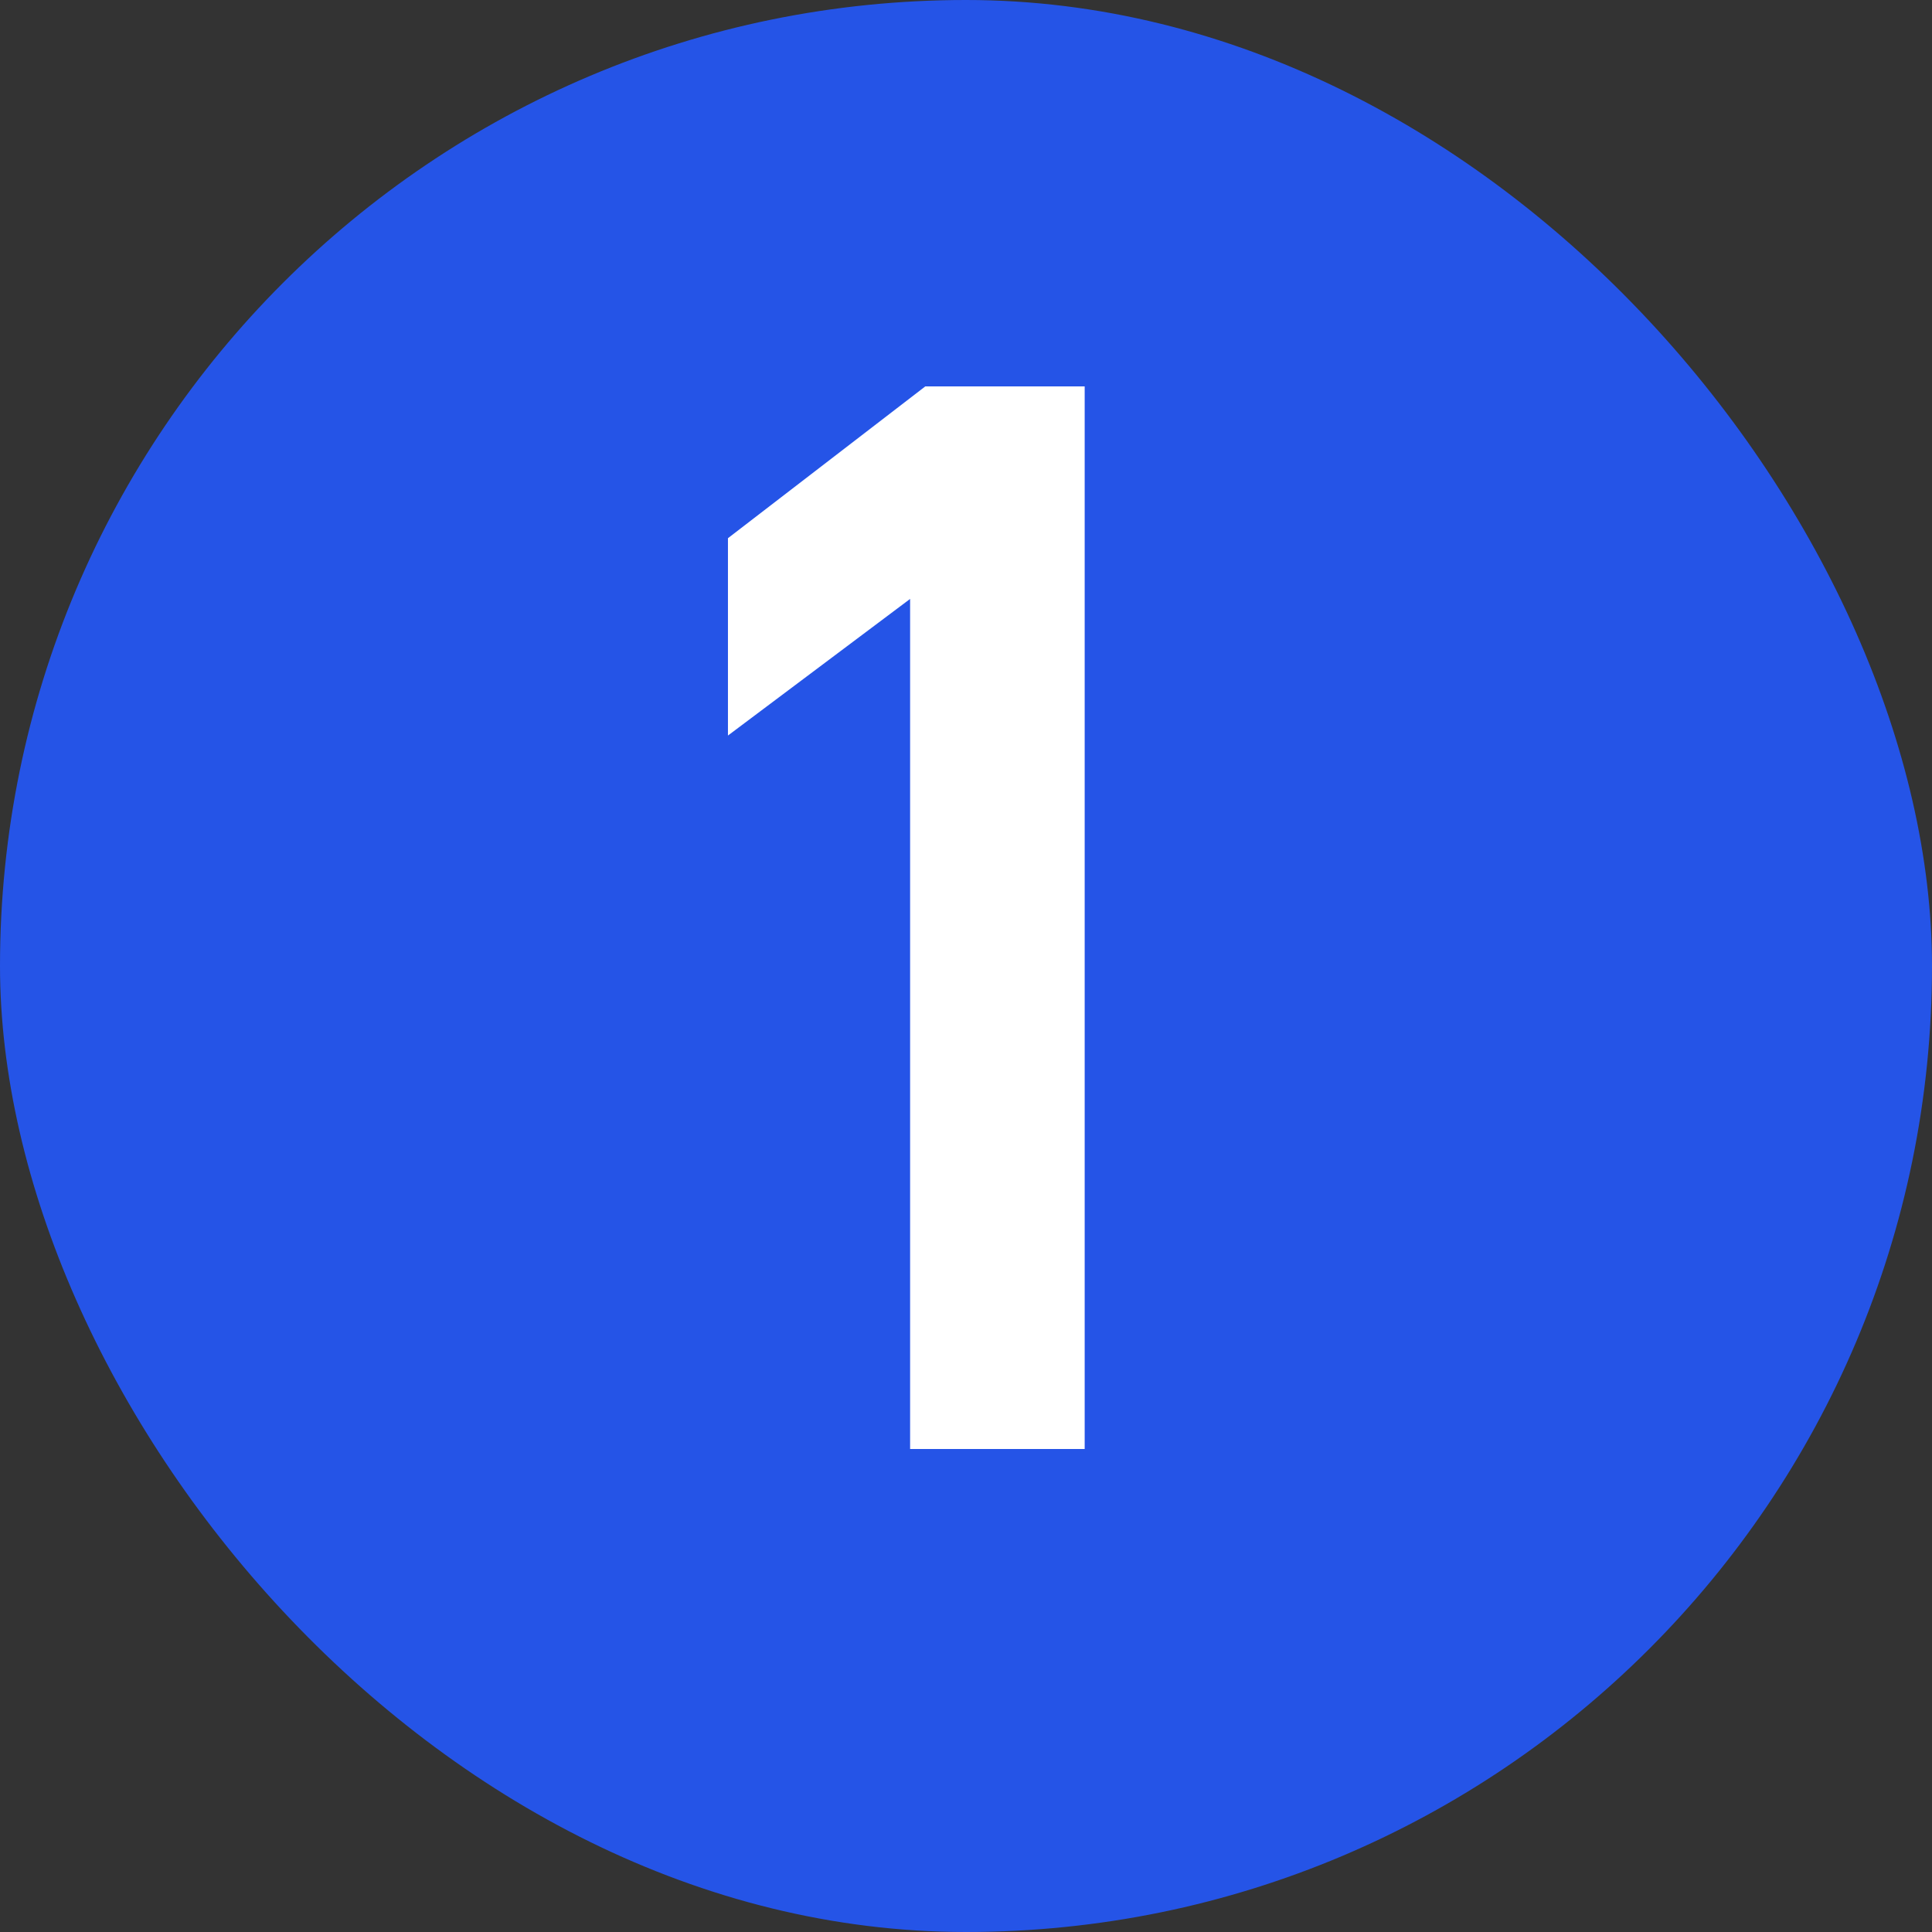
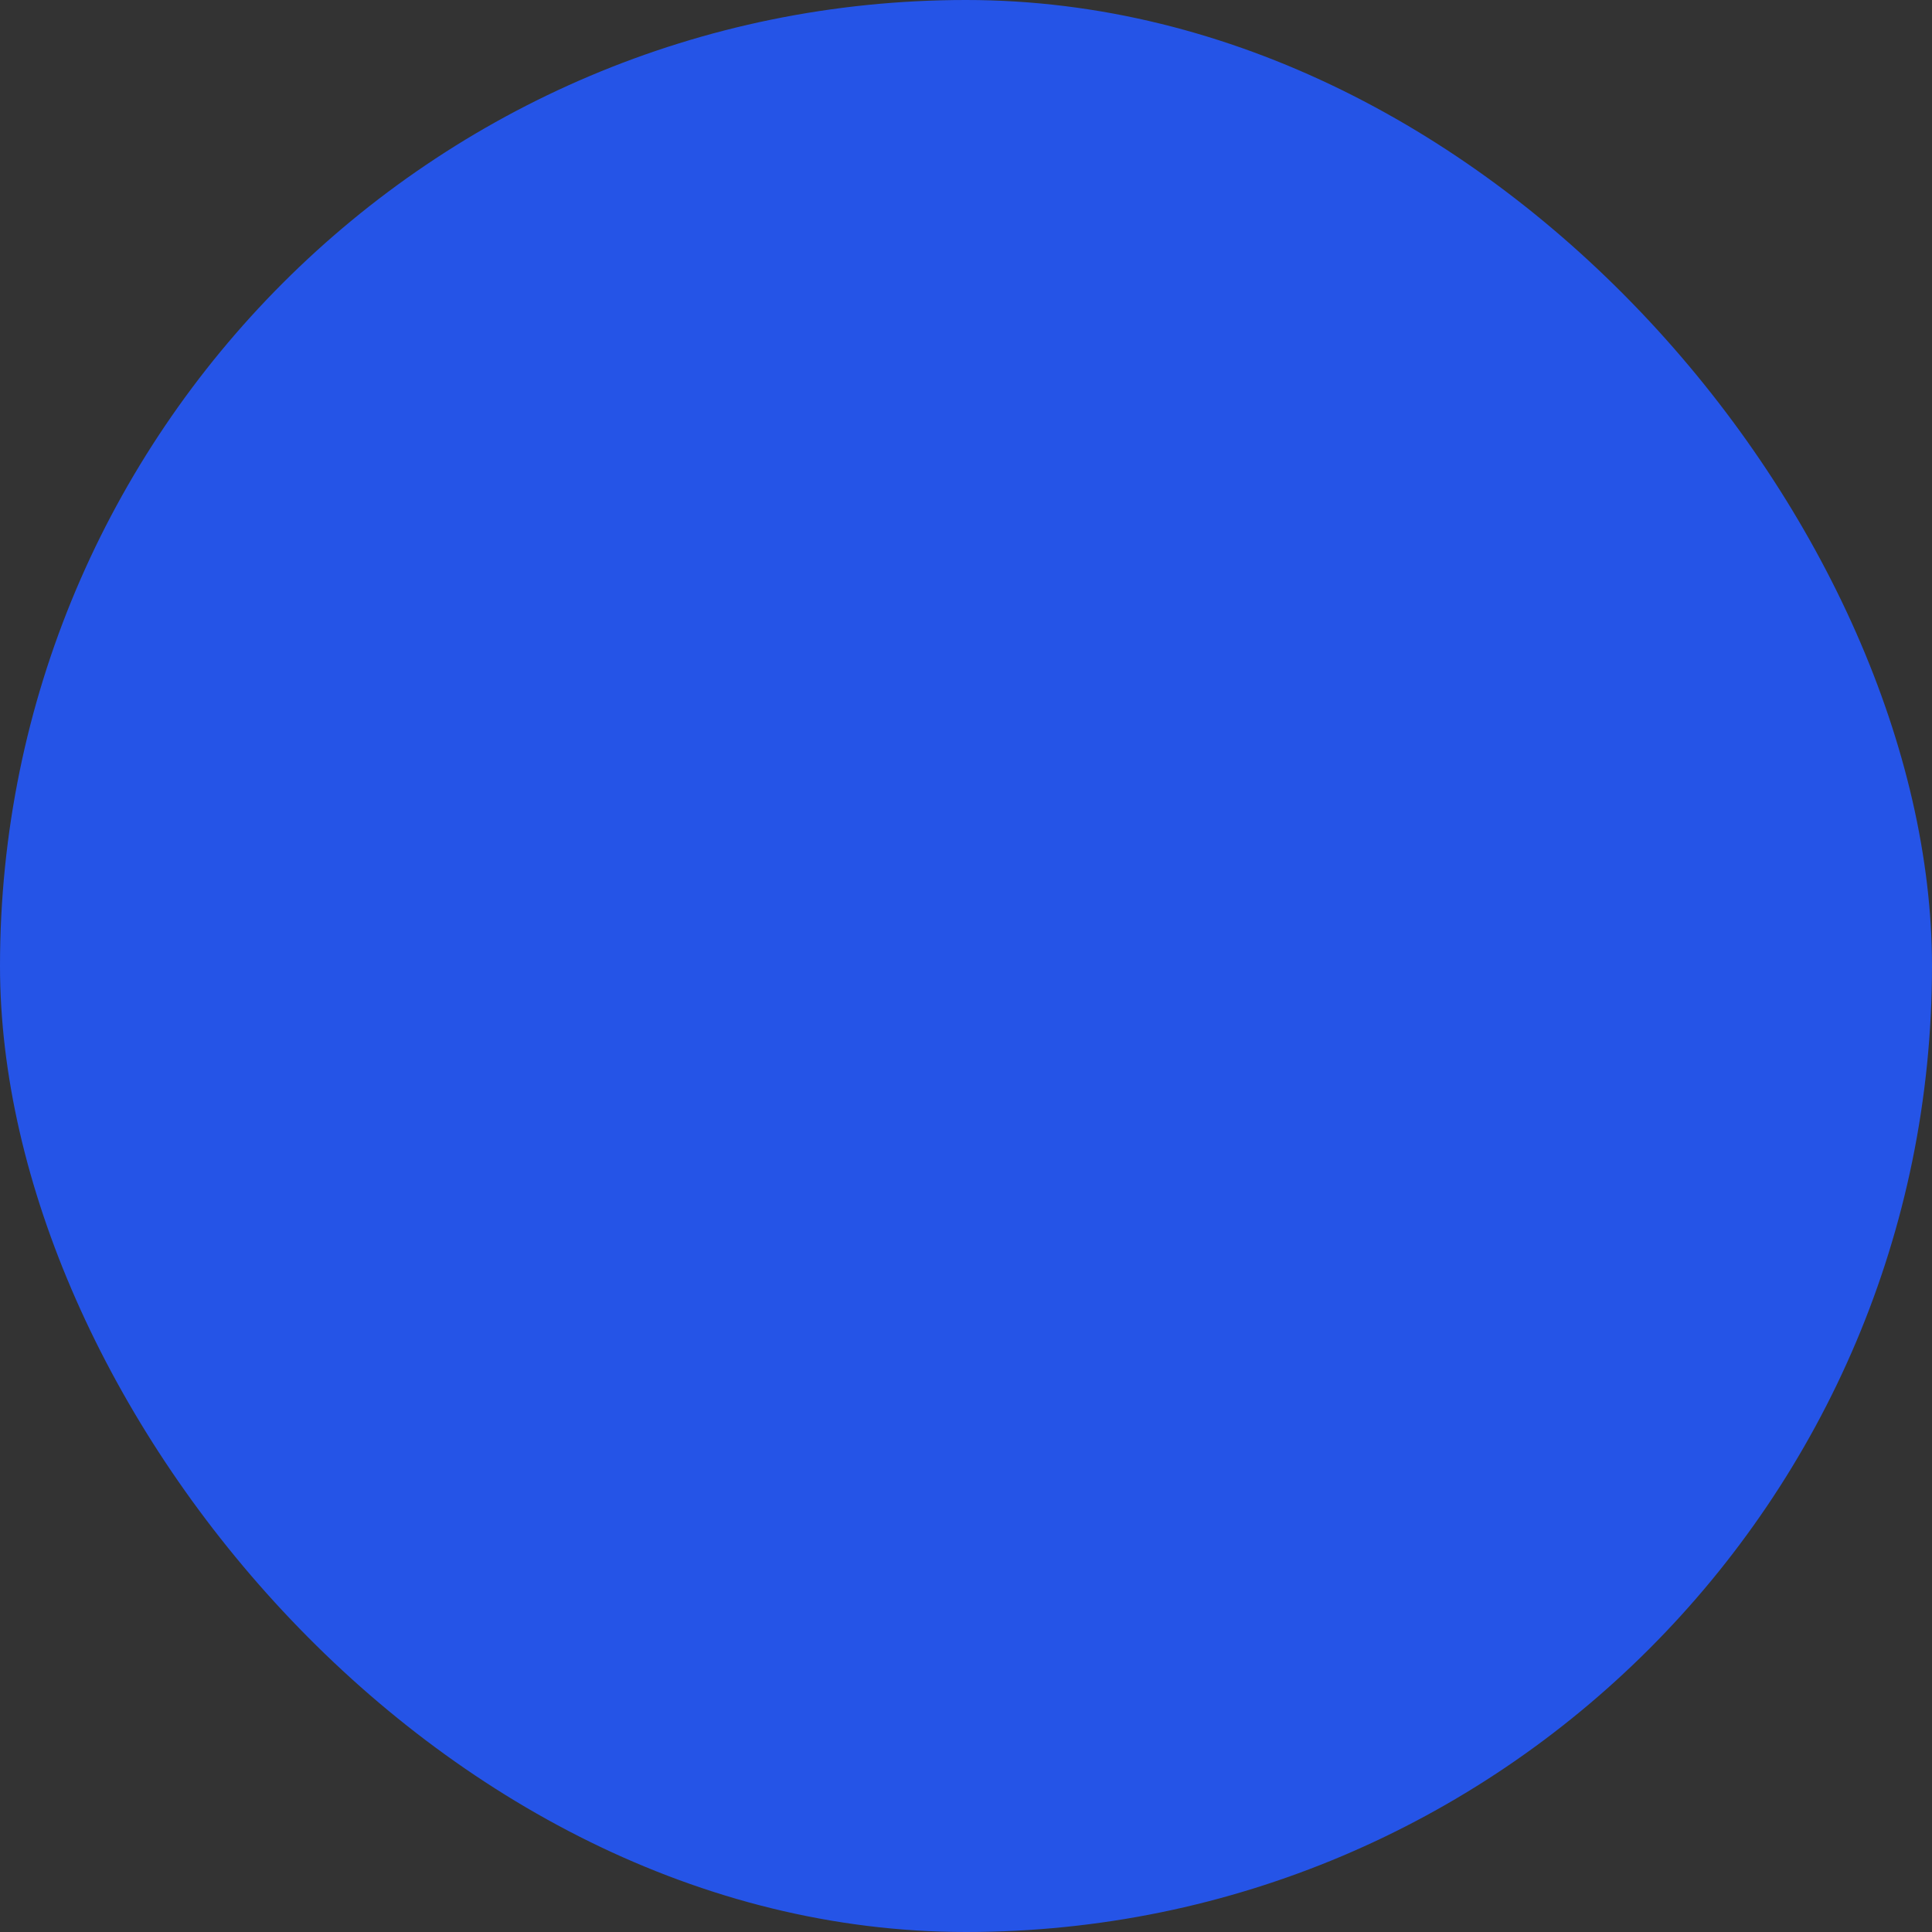
<svg xmlns="http://www.w3.org/2000/svg" width="28" height="28" viewBox="0 0 28 28" fill="none">
  <rect x="0" y="0" width="28" height="28" fill="#333333" stroke="none" />
  <rect width="28" height="28" rx="14" fill="#2554E7" />
-   <path d="M10.55 10.66V7.8L13.41 5.6H15.72V21H13.19V8.68L10.55 10.66Z" fill="white" />
</svg>